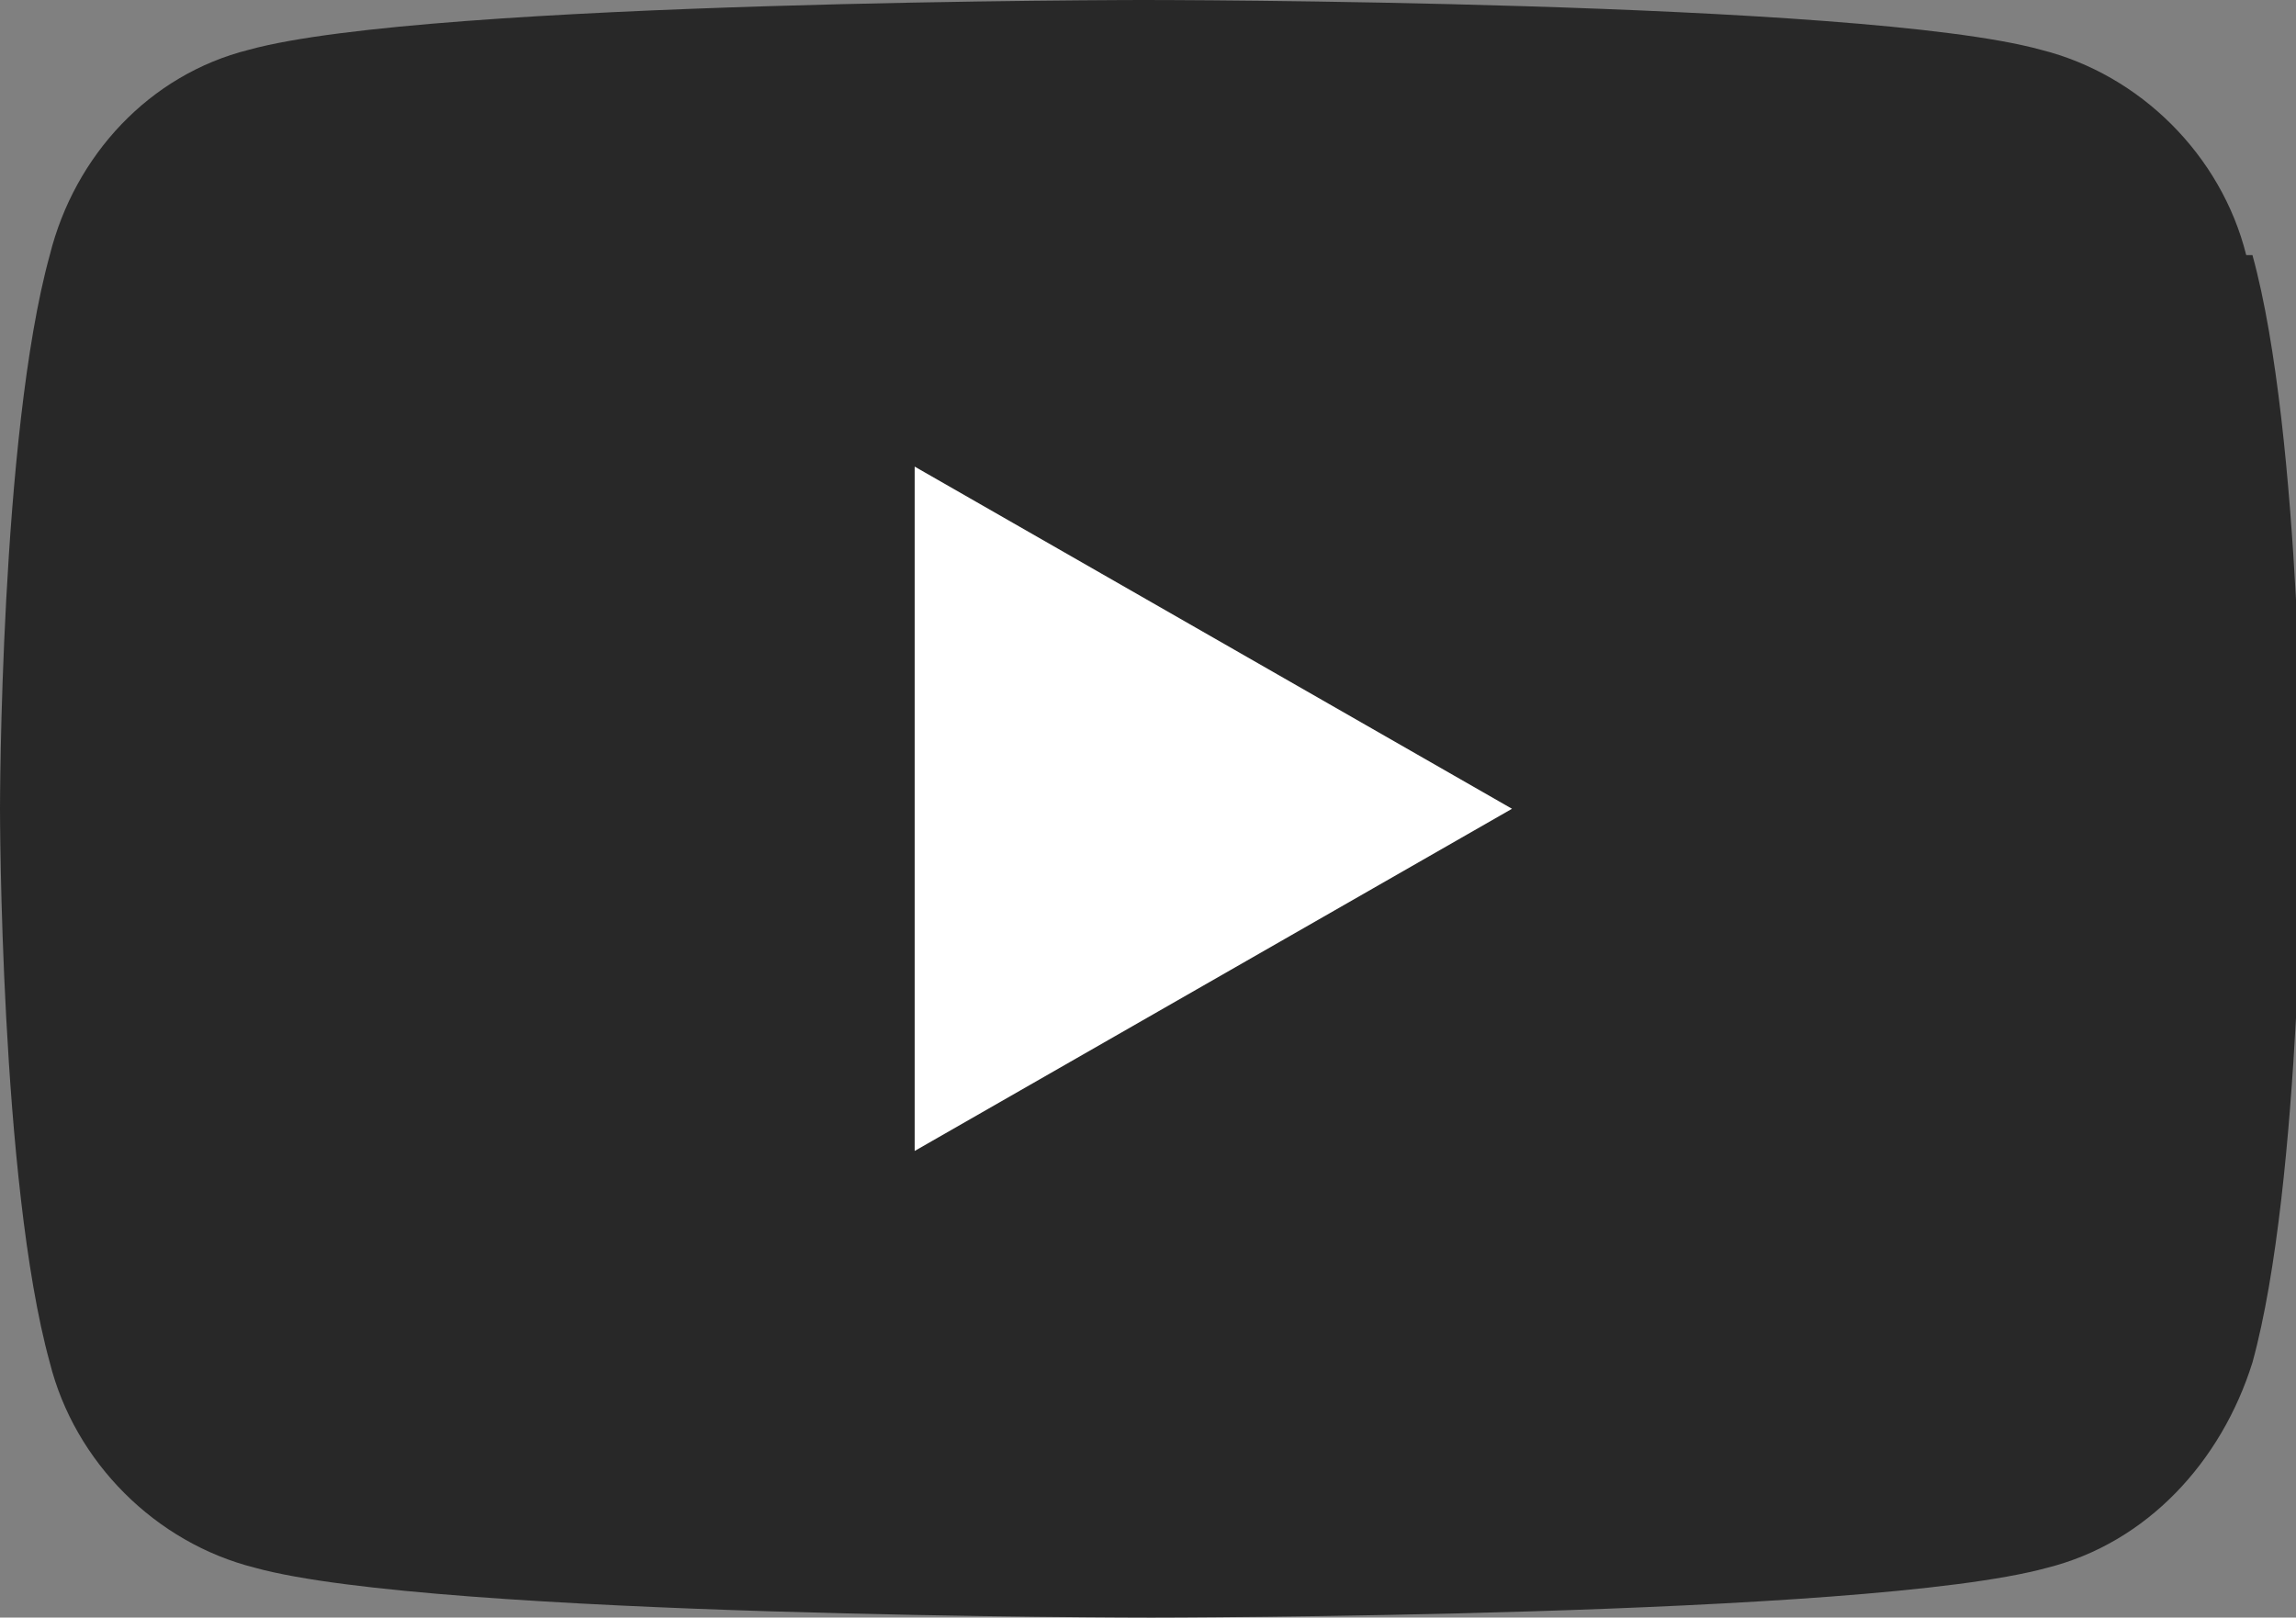
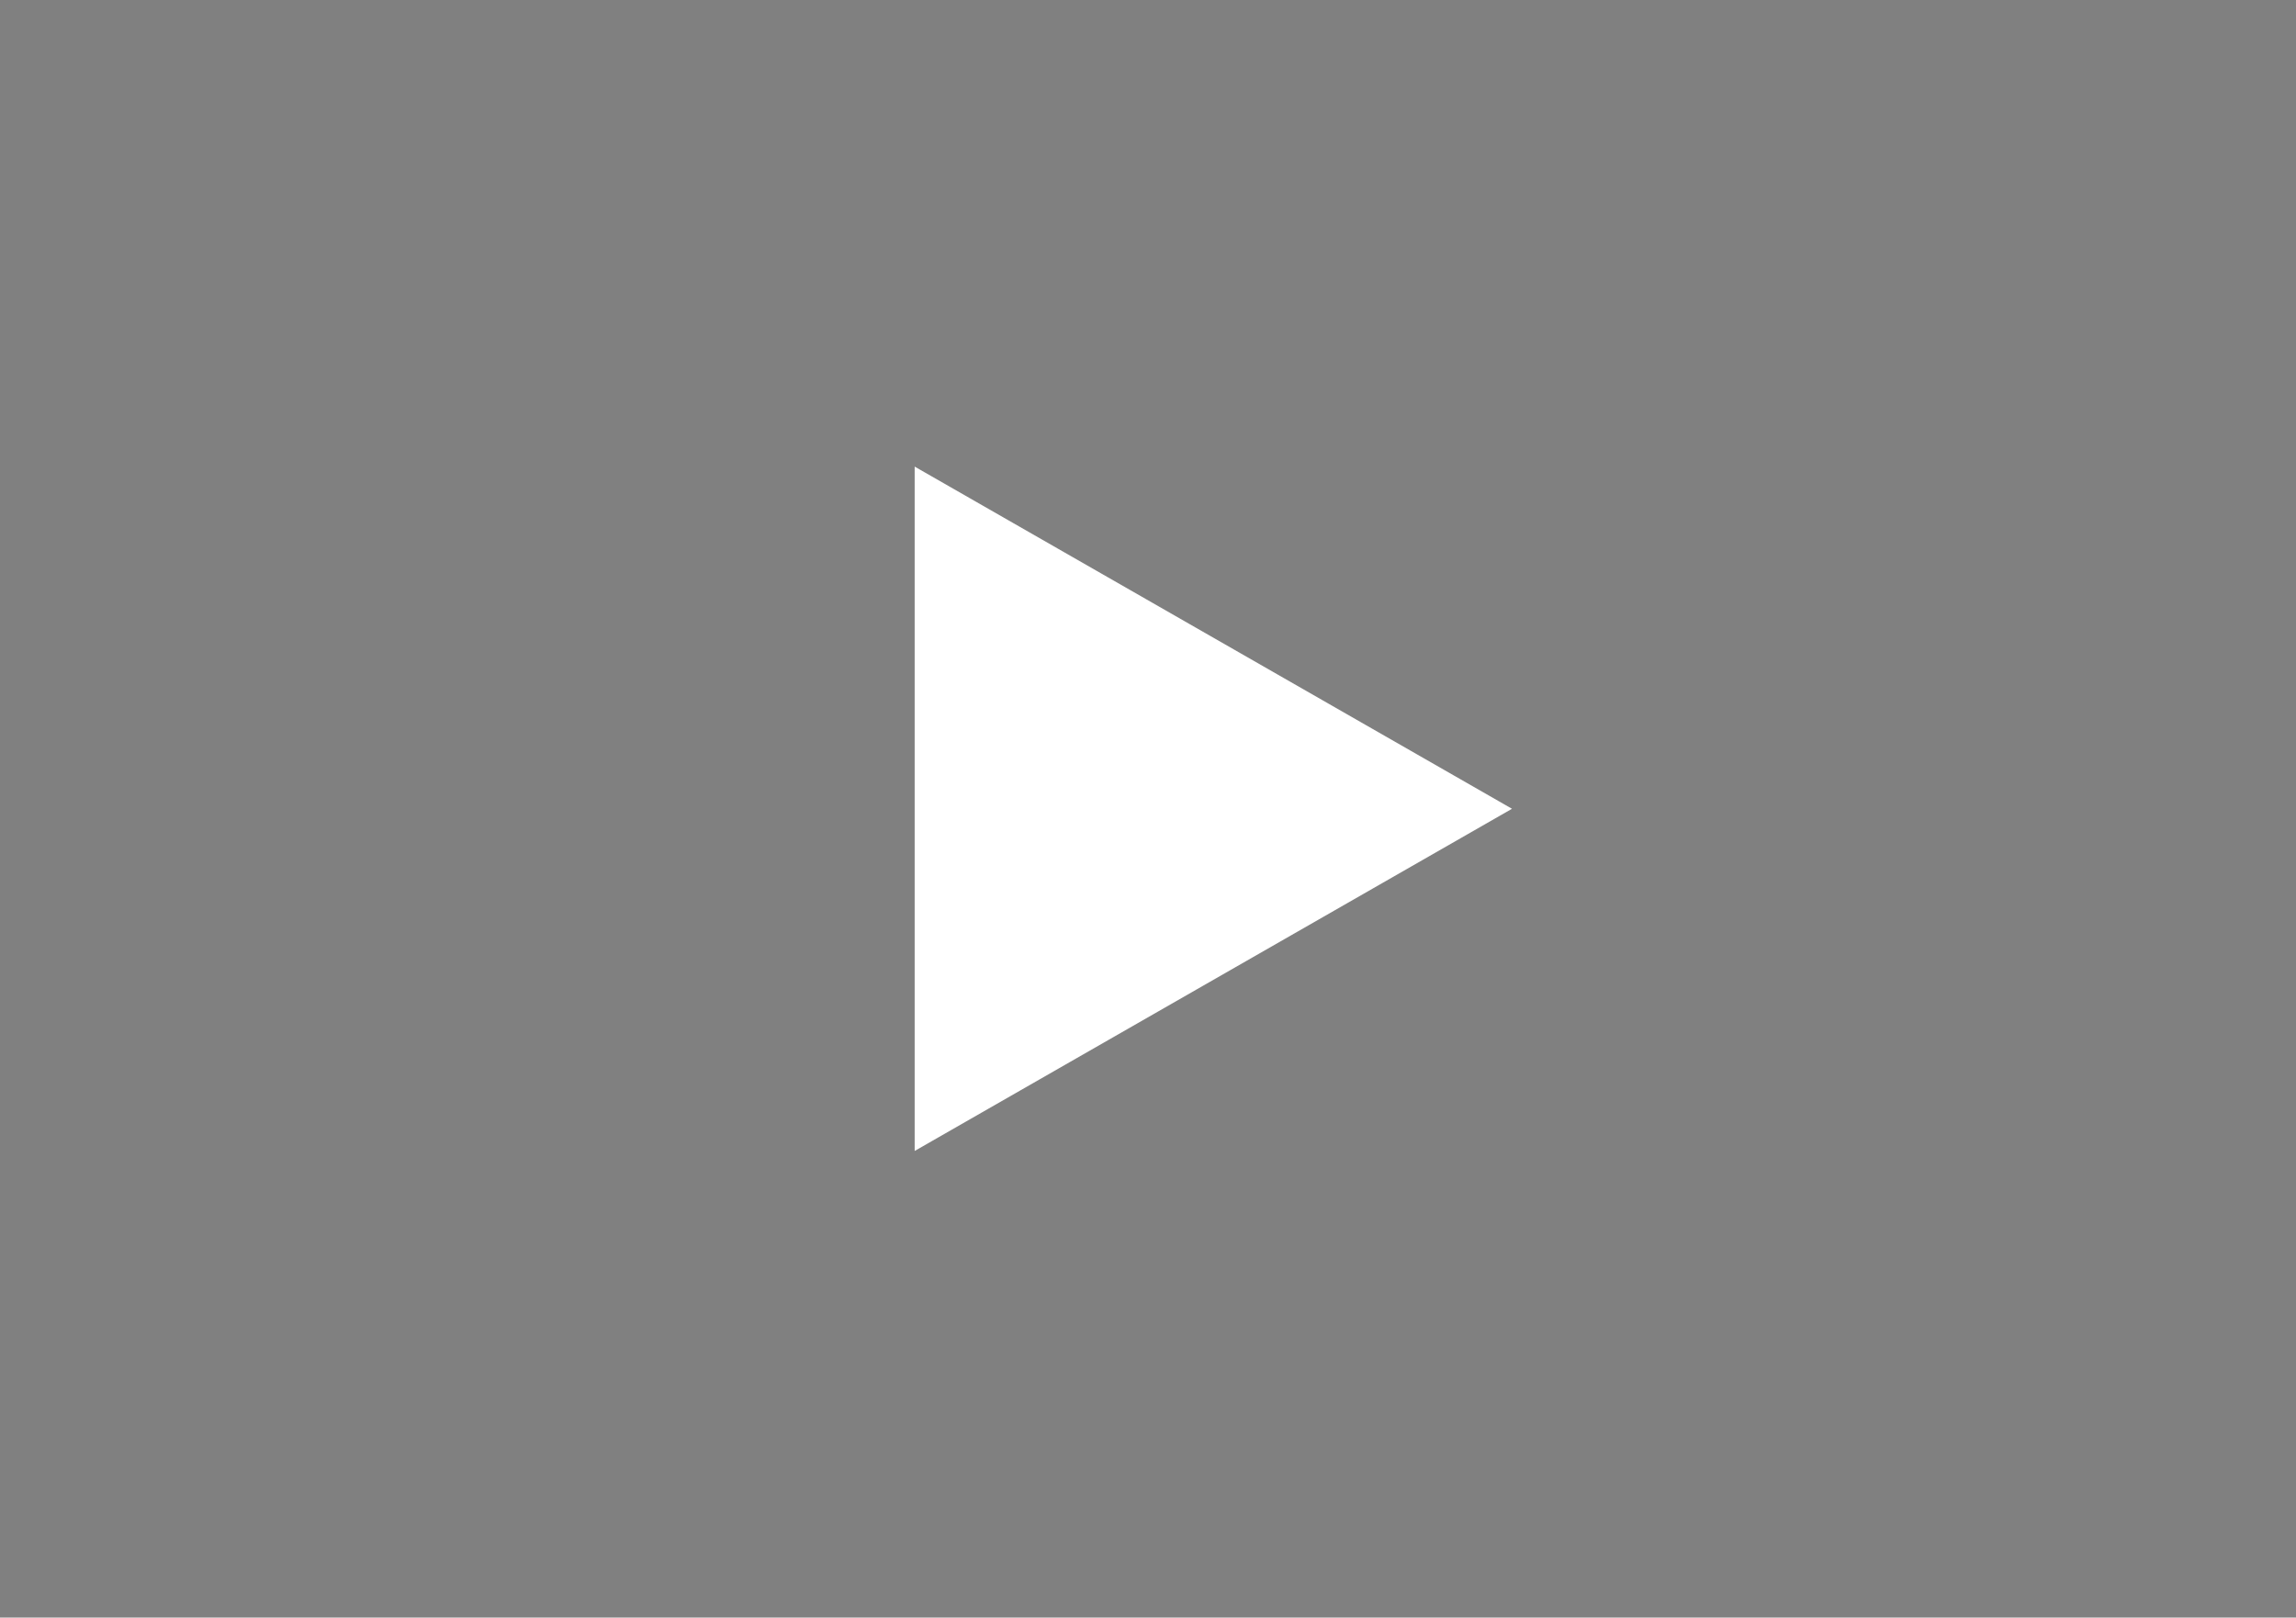
<svg xmlns="http://www.w3.org/2000/svg" id="_レイヤー_2" viewBox="0 0 3.69 2.6">
  <rect x="0" y="0" width="3.69" height="2.6" fill="#808080" stroke="none" />
  <defs>
    <style>.cls-1{fill:#fff;}.cls-2{fill:#282828;}</style>
  </defs>
  <g id="_レイヤー_1-2">
-     <path class="cls-2" d="M3.61.41c-.04-.16-.17-.29-.33-.33-.29-.08-1.44-.08-1.44-.08C1.85,0,.69,0,.4.08.24.12.12.25.08.41c-.08.29-.08.89-.08.89,0,0,0,.6.08.89.04.16.17.29.33.33.29.08,1.44.08,1.44.08,0,0,1.15,0,1.44-.08.16-.04.28-.17.33-.33.08-.29.08-.89.08-.89,0,0,0-.6-.08-.89Z" />
    <polygon class="cls-1" points="1.47 1.85 2.43 1.3 1.47 .75 1.47 1.85" />
  </g>
</svg>